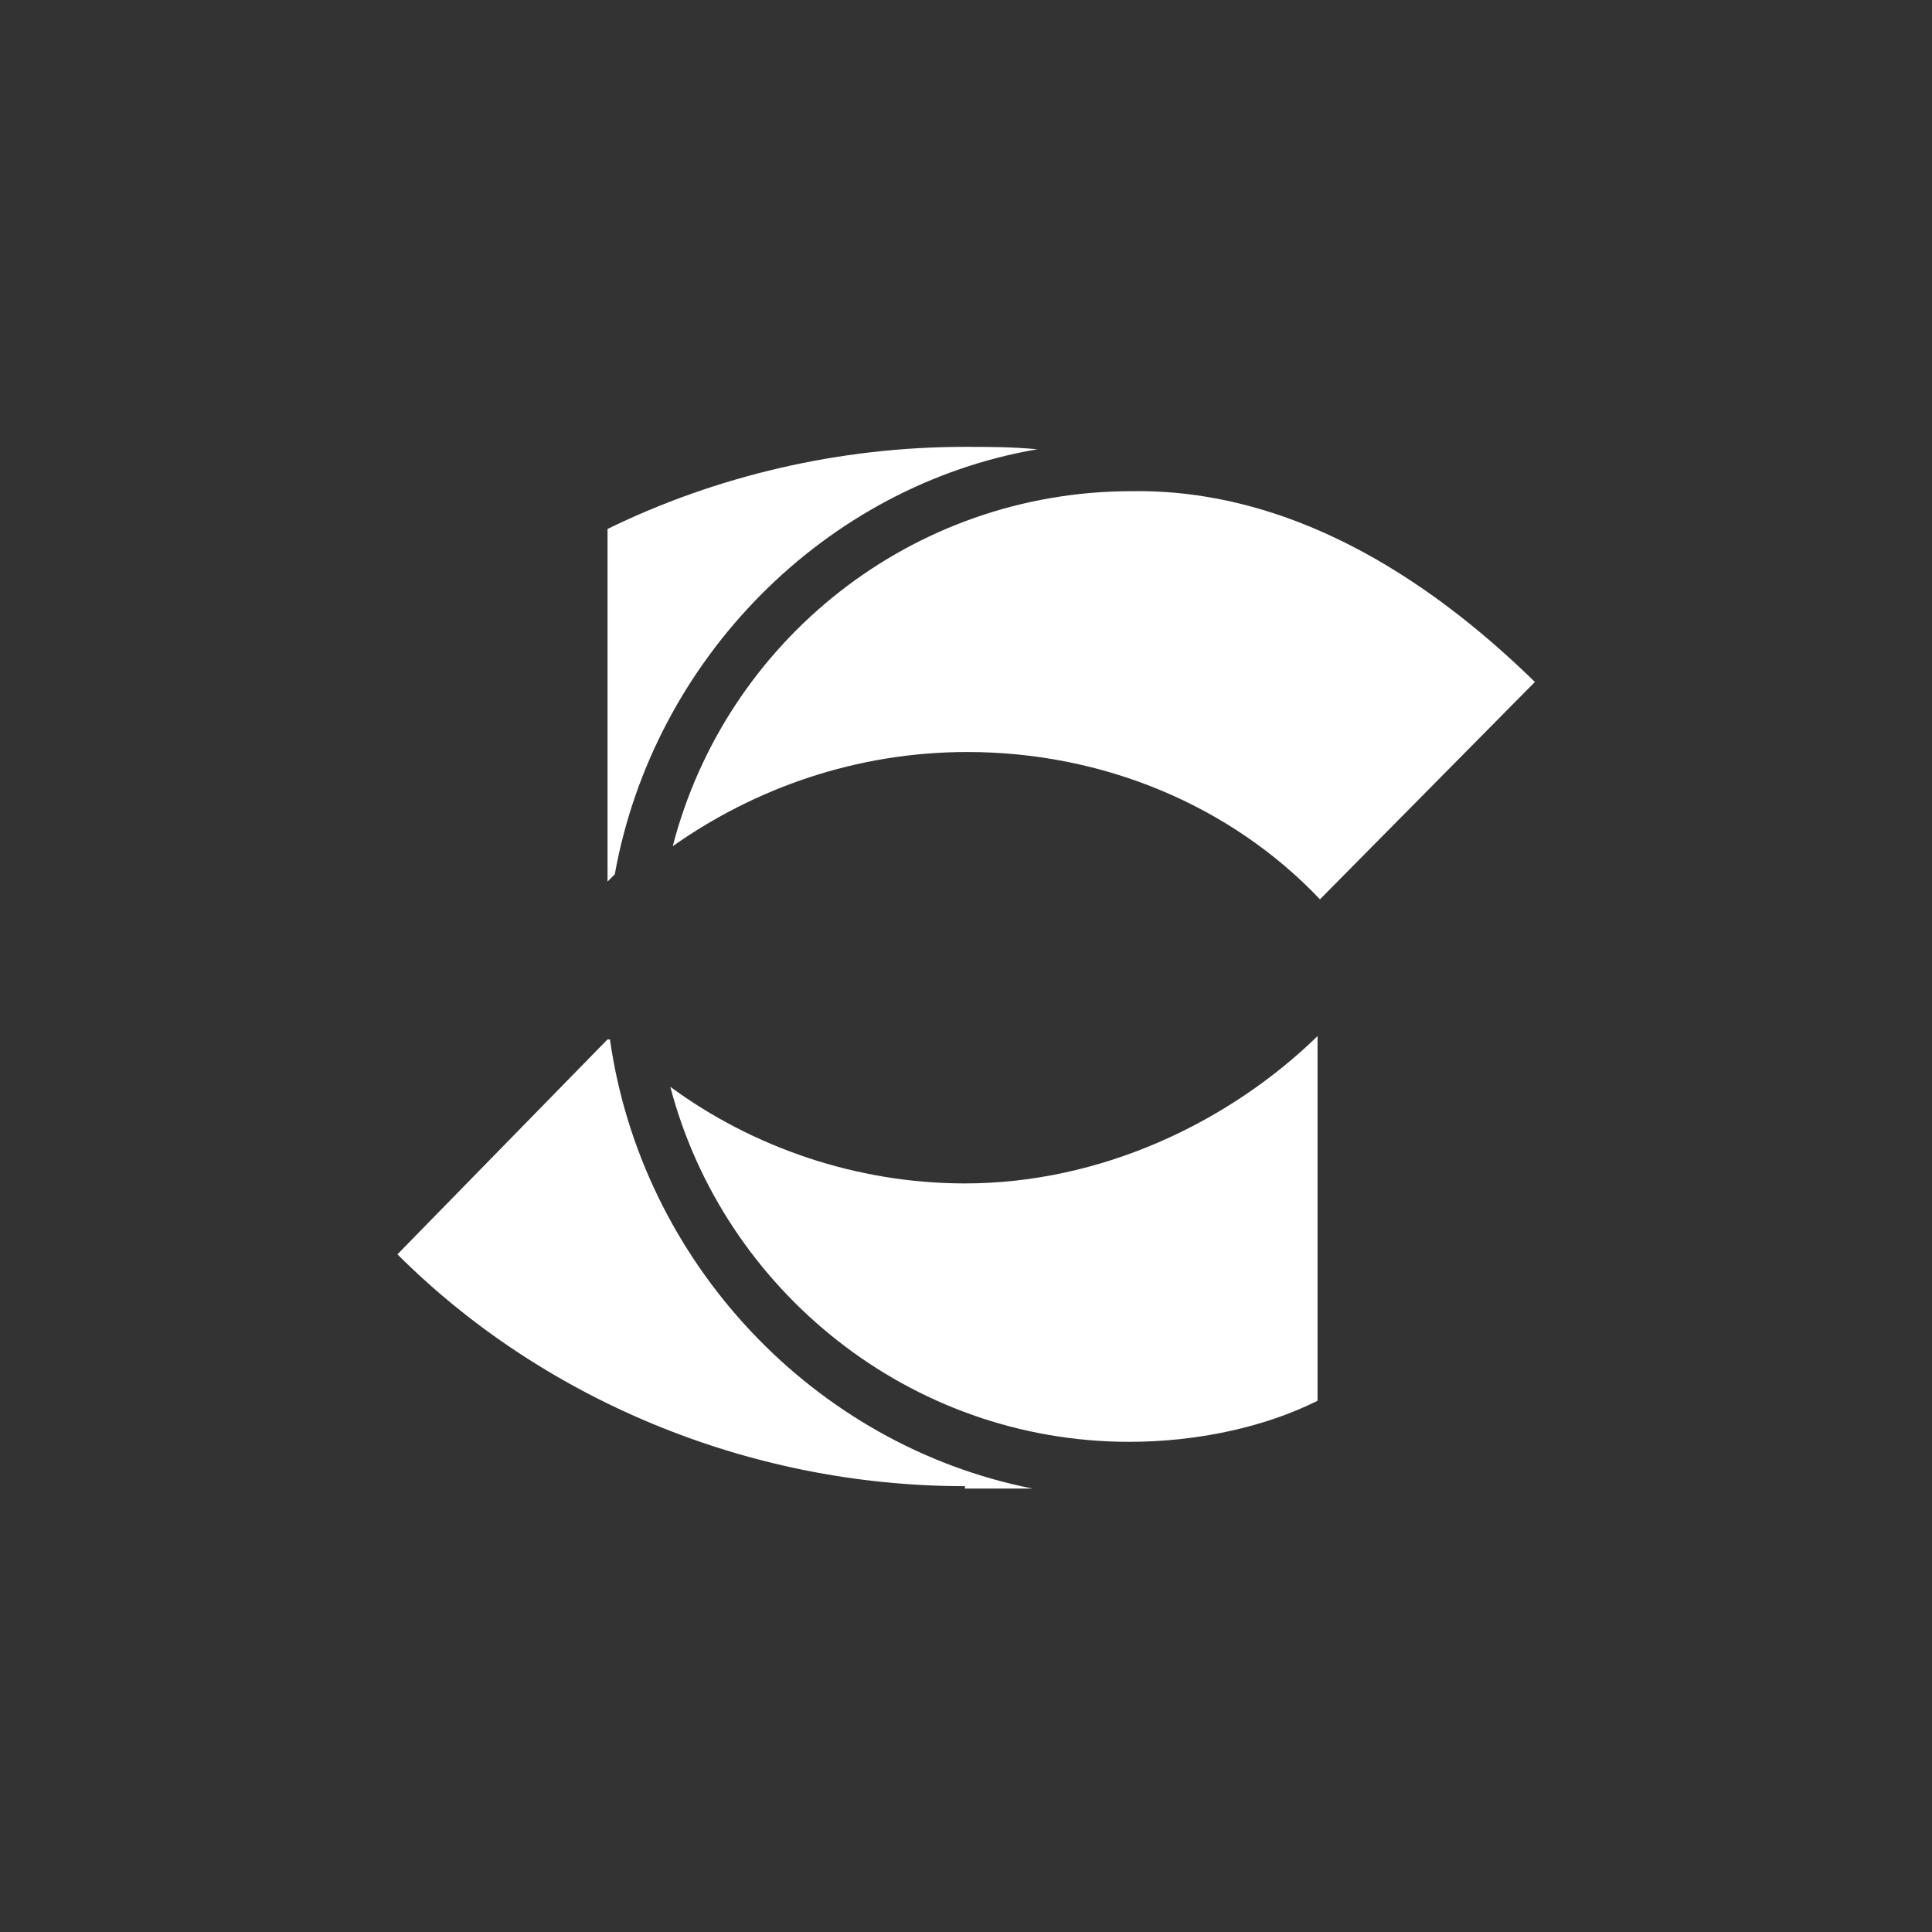
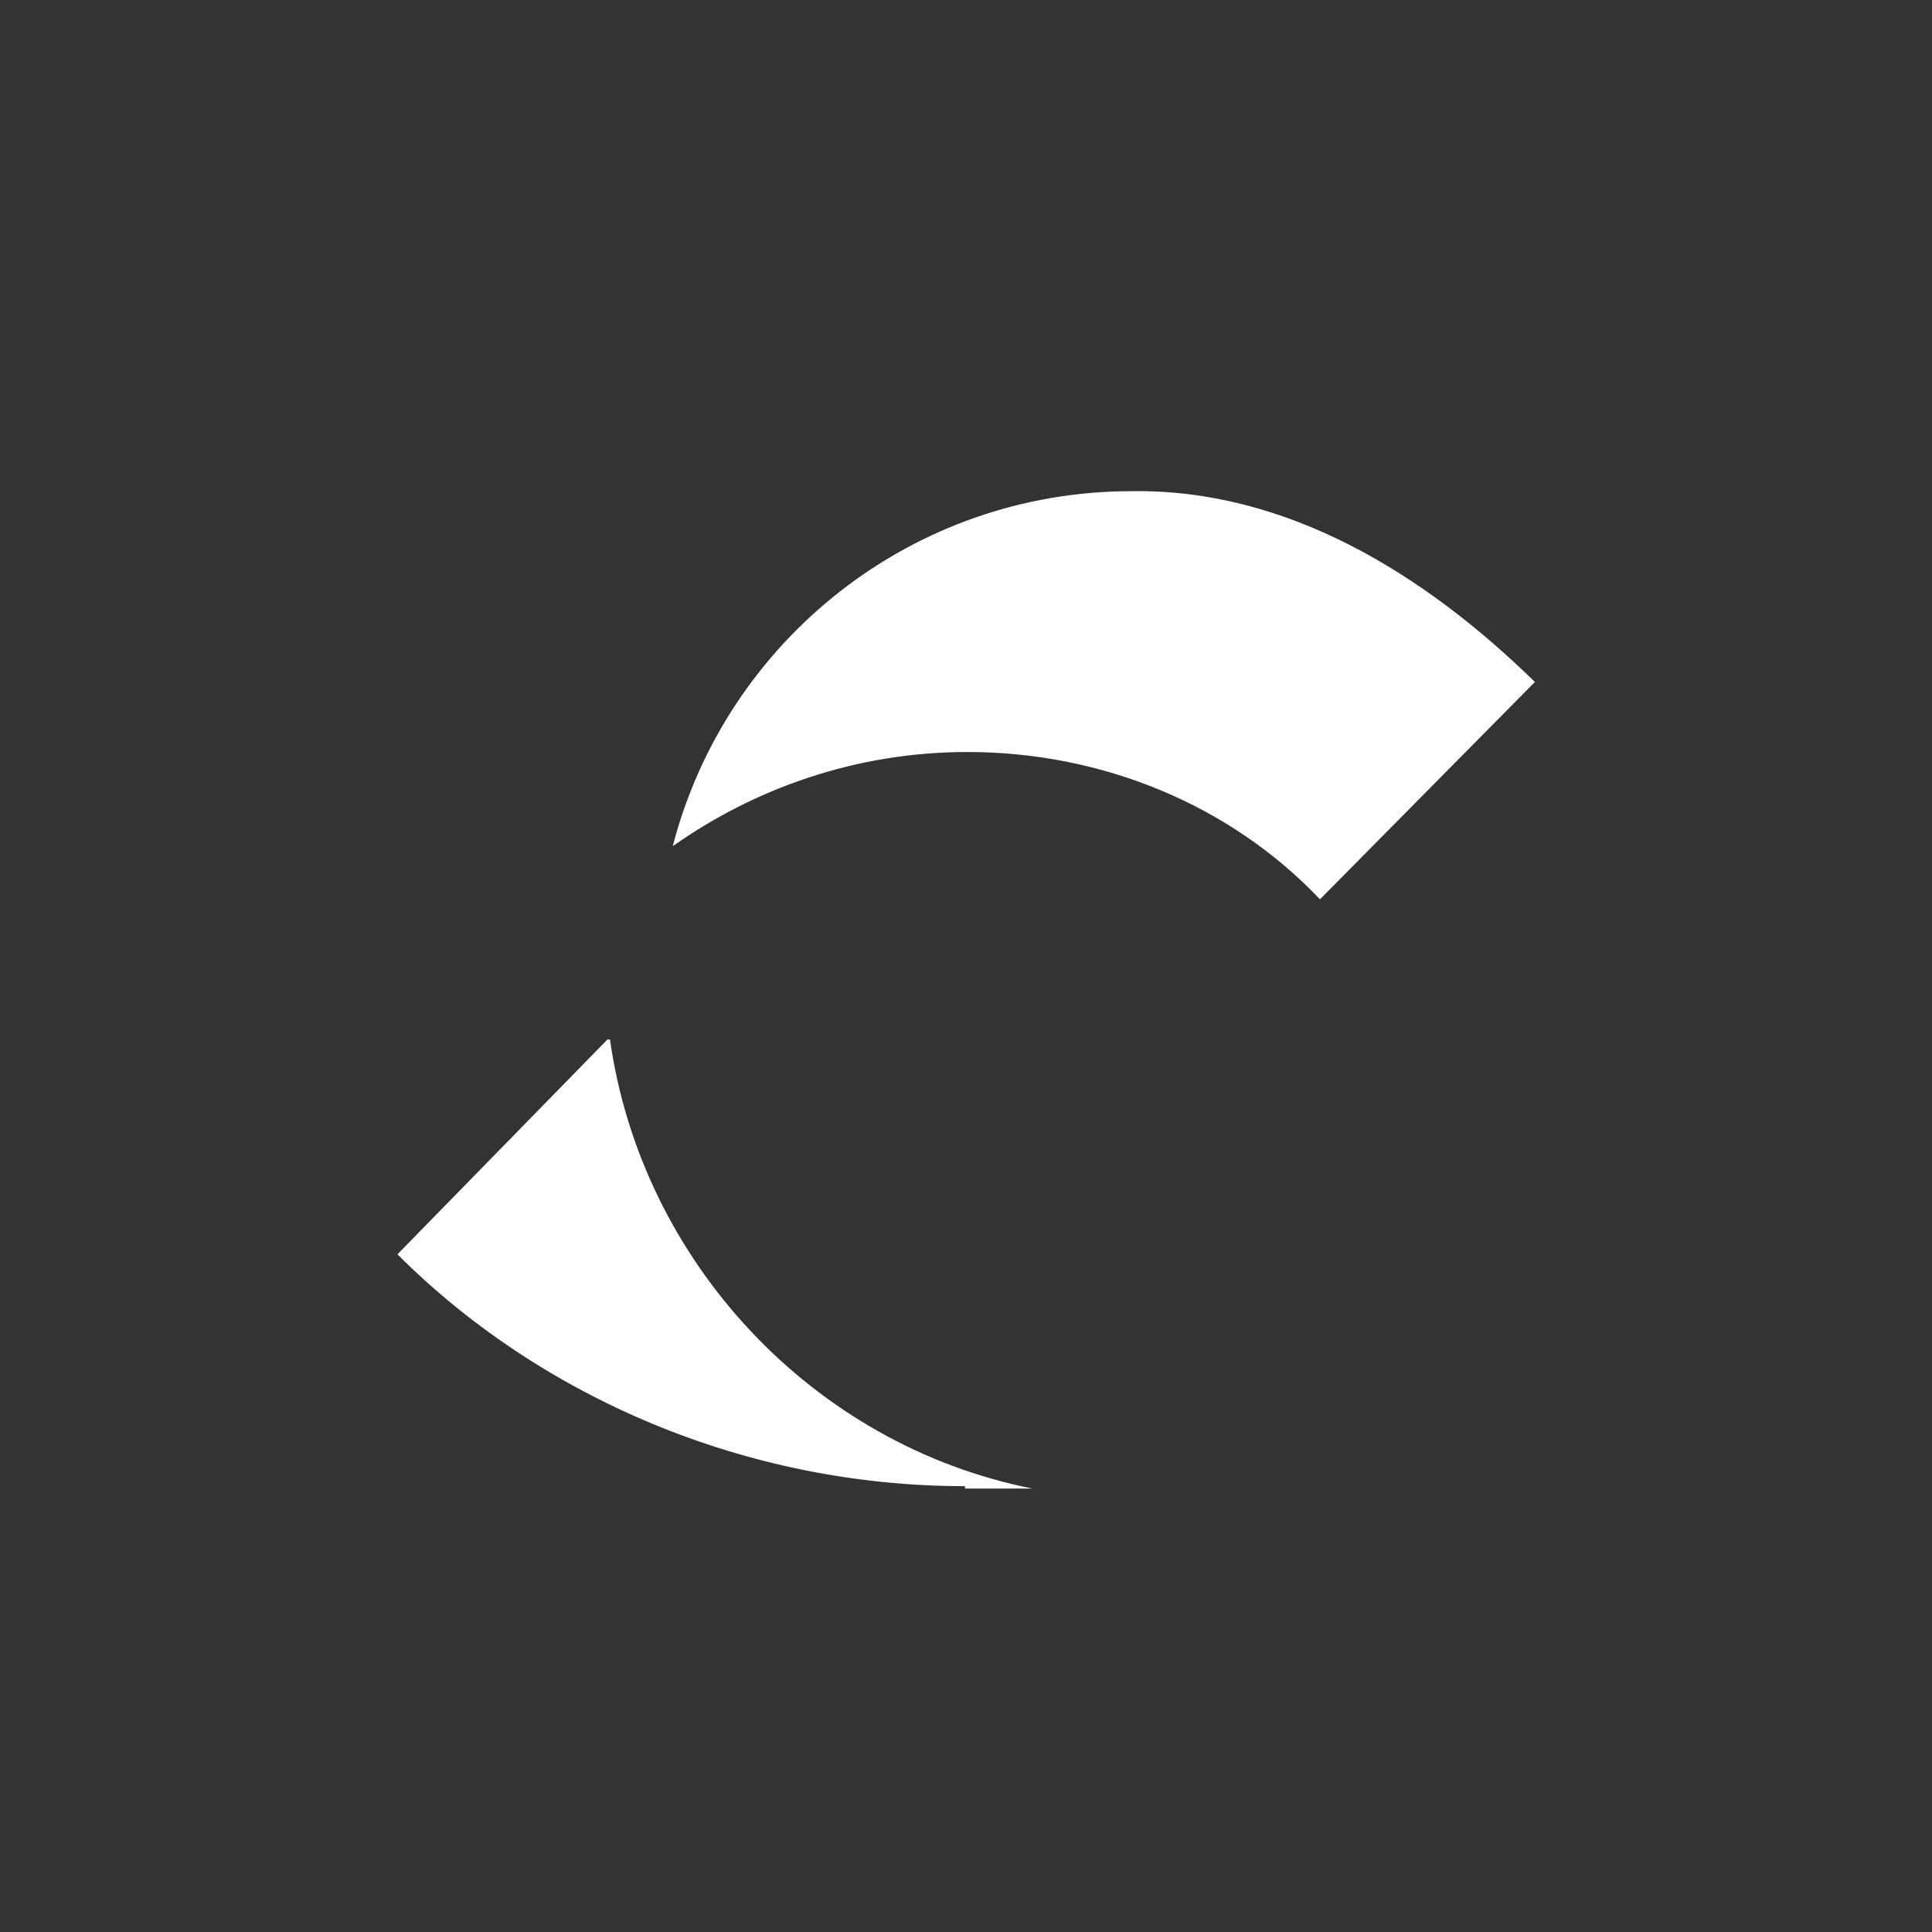
<svg xmlns="http://www.w3.org/2000/svg" version="1.1" id="Camada_1" x="0px" y="0px" viewBox="0 0 80 80" style="enable-background:new 0 0 80 80;" xml:space="preserve">
  <rect x="0" y="0" width="80" height="80" fill="#333333" stroke="none" />
  <style type="text/css">
	.st0{fill-rule:evenodd;clip-rule:evenodd;fill:#FFFFFF;}
</style>
  <g>
    <g id="g832" transform="translate(292.557,85.039)">
      <path id="path834" class="st0" d="M-252.6-23.5c-9.1,0-17.6-3.7-23.5-9.6l8.7-8.9h0.1c1.3,9.2,8.4,16.8,17.5,18.6H-252.6z     M-229-56.8l-8.9,9c-3.7-3.9-9-6.1-14.6-6.1c-4.6,0-8.8,1.5-12.2,3.9c2.2-8.5,9.9-14.7,19-14.7C-239.3-64.8-233.6-61.3-229-56.8" />
    </g>
    <g id="g836" transform="translate(292.557,114.803)">
-       <path id="path838" class="st0" d="M-252.6-96.3c1,0,1.9,0,3,0.1c-8.8,1.5-15.9,8.7-17.5,17.6l-0.3,0.3v-14.6    C-262.9-95.1-257.8-96.3-252.6-96.3 M-264.8-69.8c3.4,2.5,7.7,4,12.2,4c5.6,0,10.9-2.5,14.6-6.1v15.1c-2.2,1.1-5,1.7-7.8,1.7    C-254.9-55.1-262.6-61.4-264.8-69.8" />
-     </g>
+       </g>
  </g>
</svg>